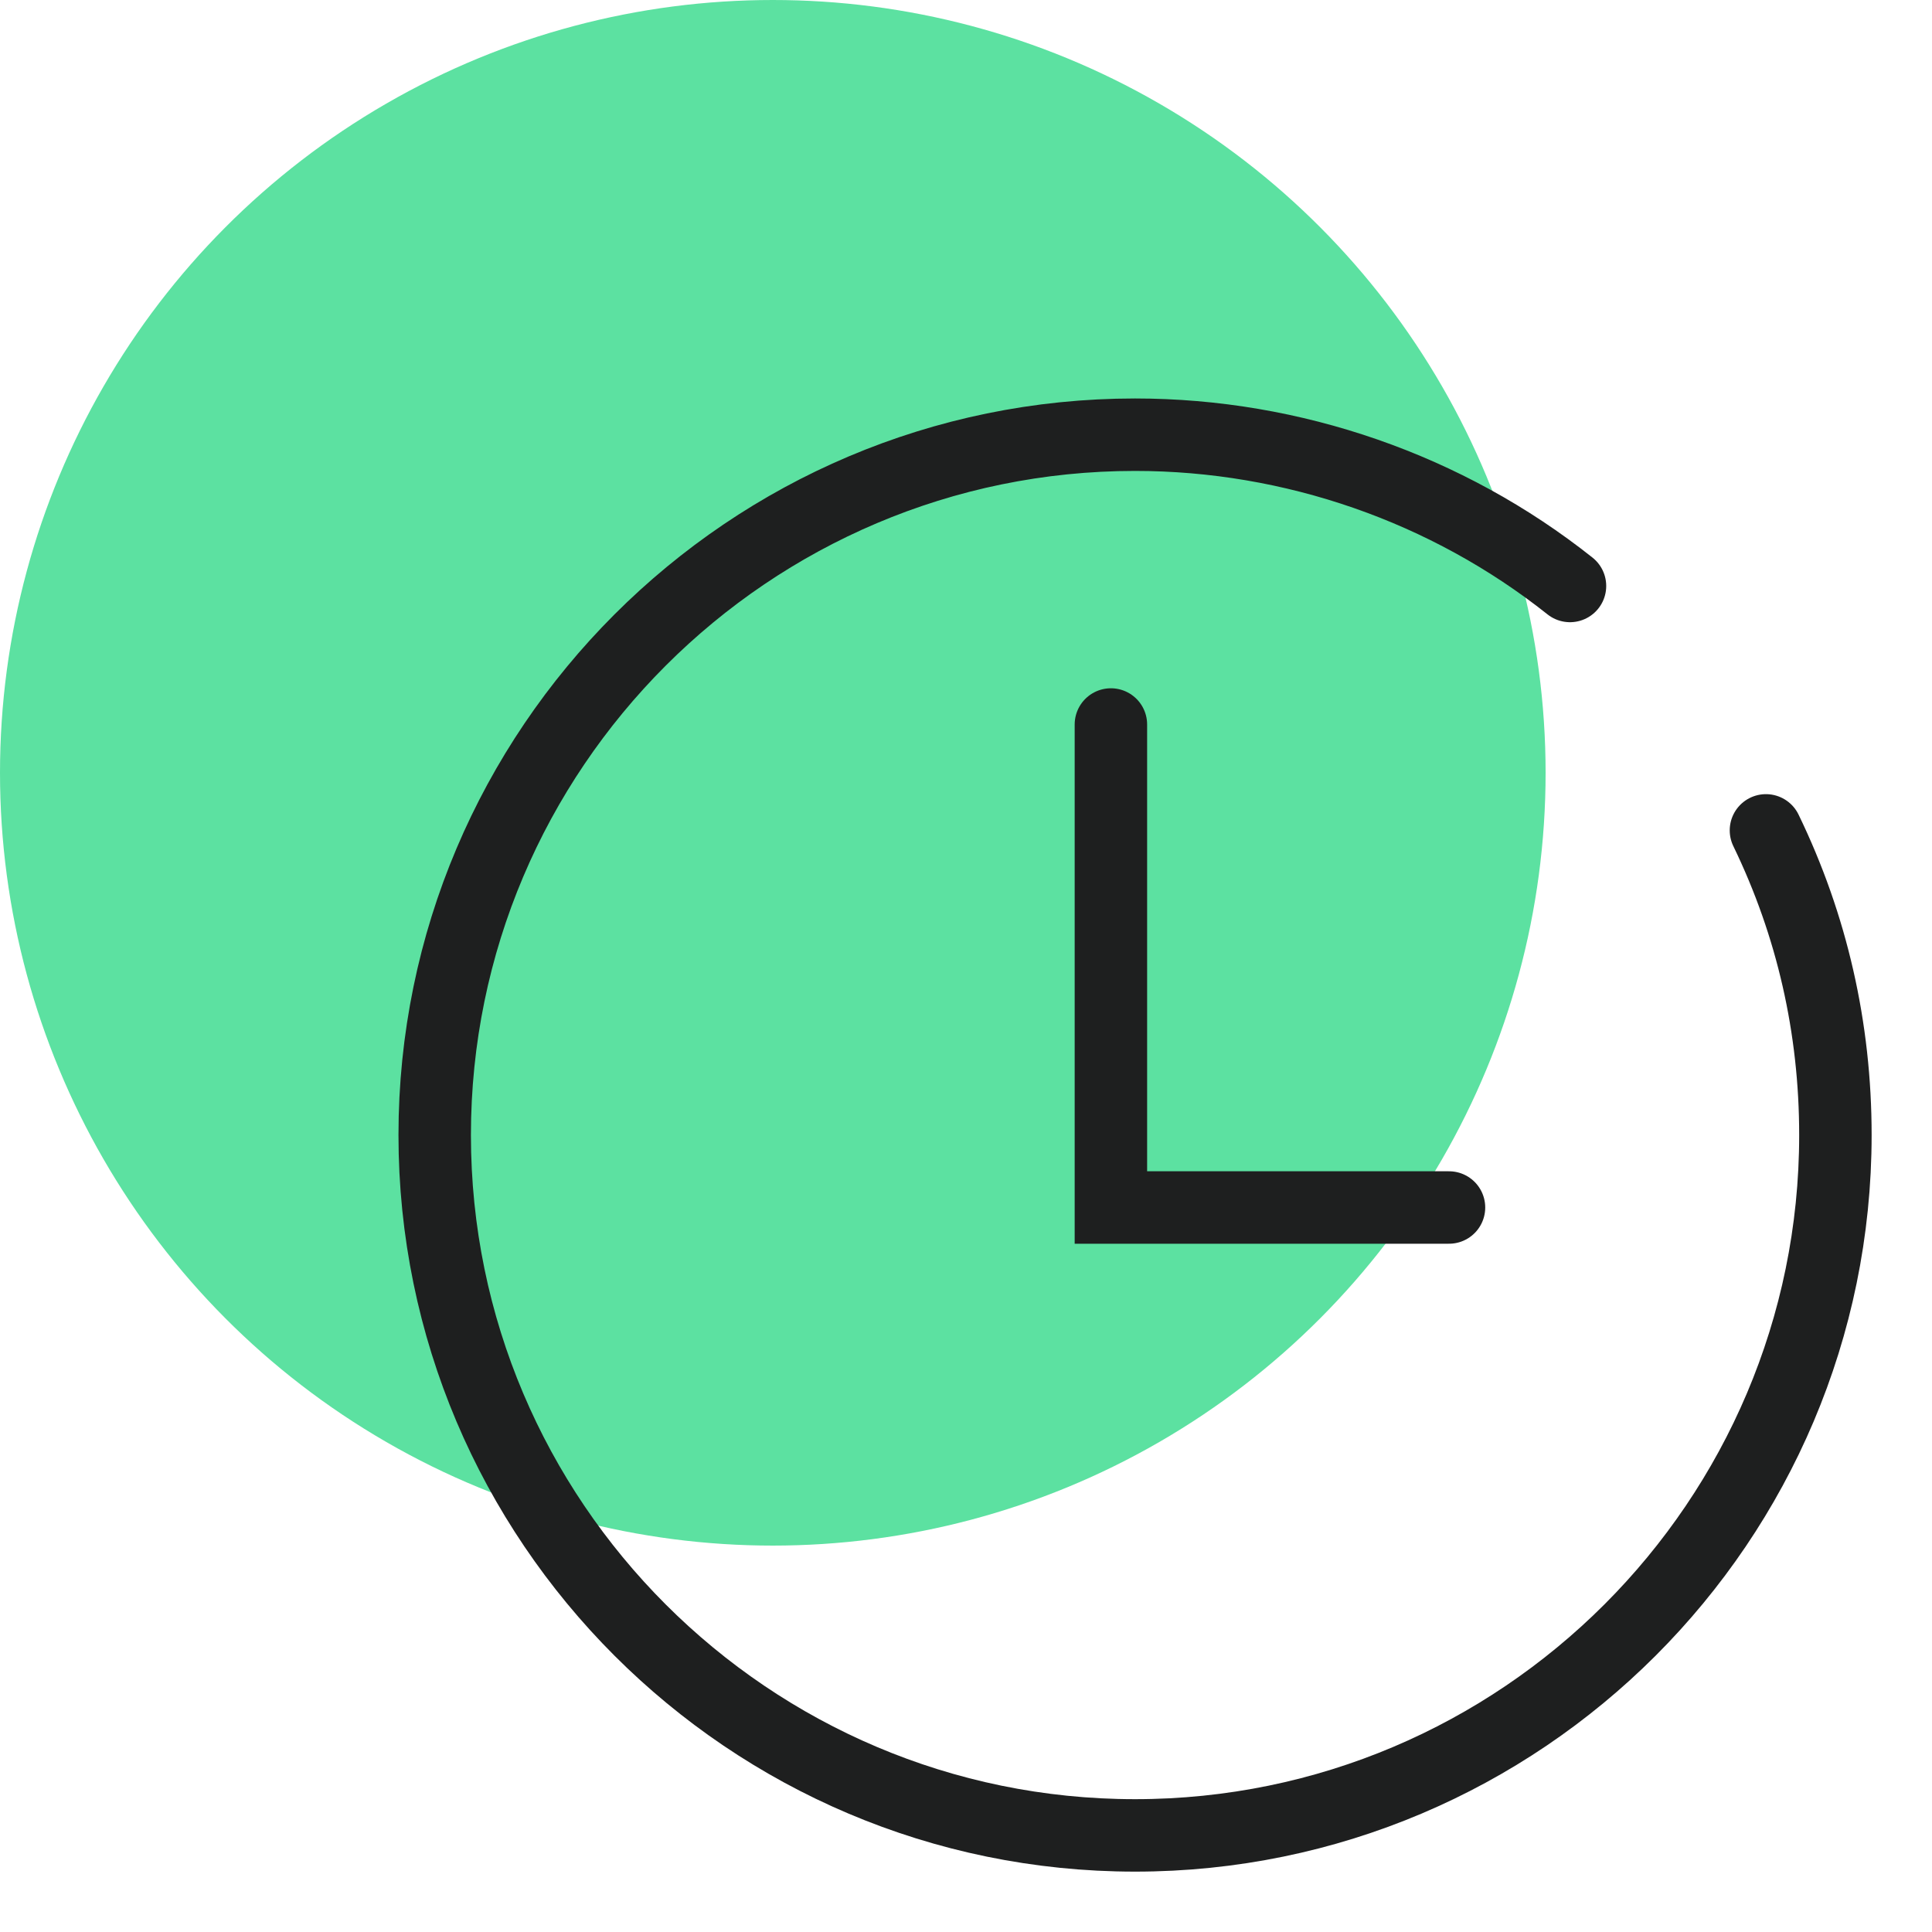
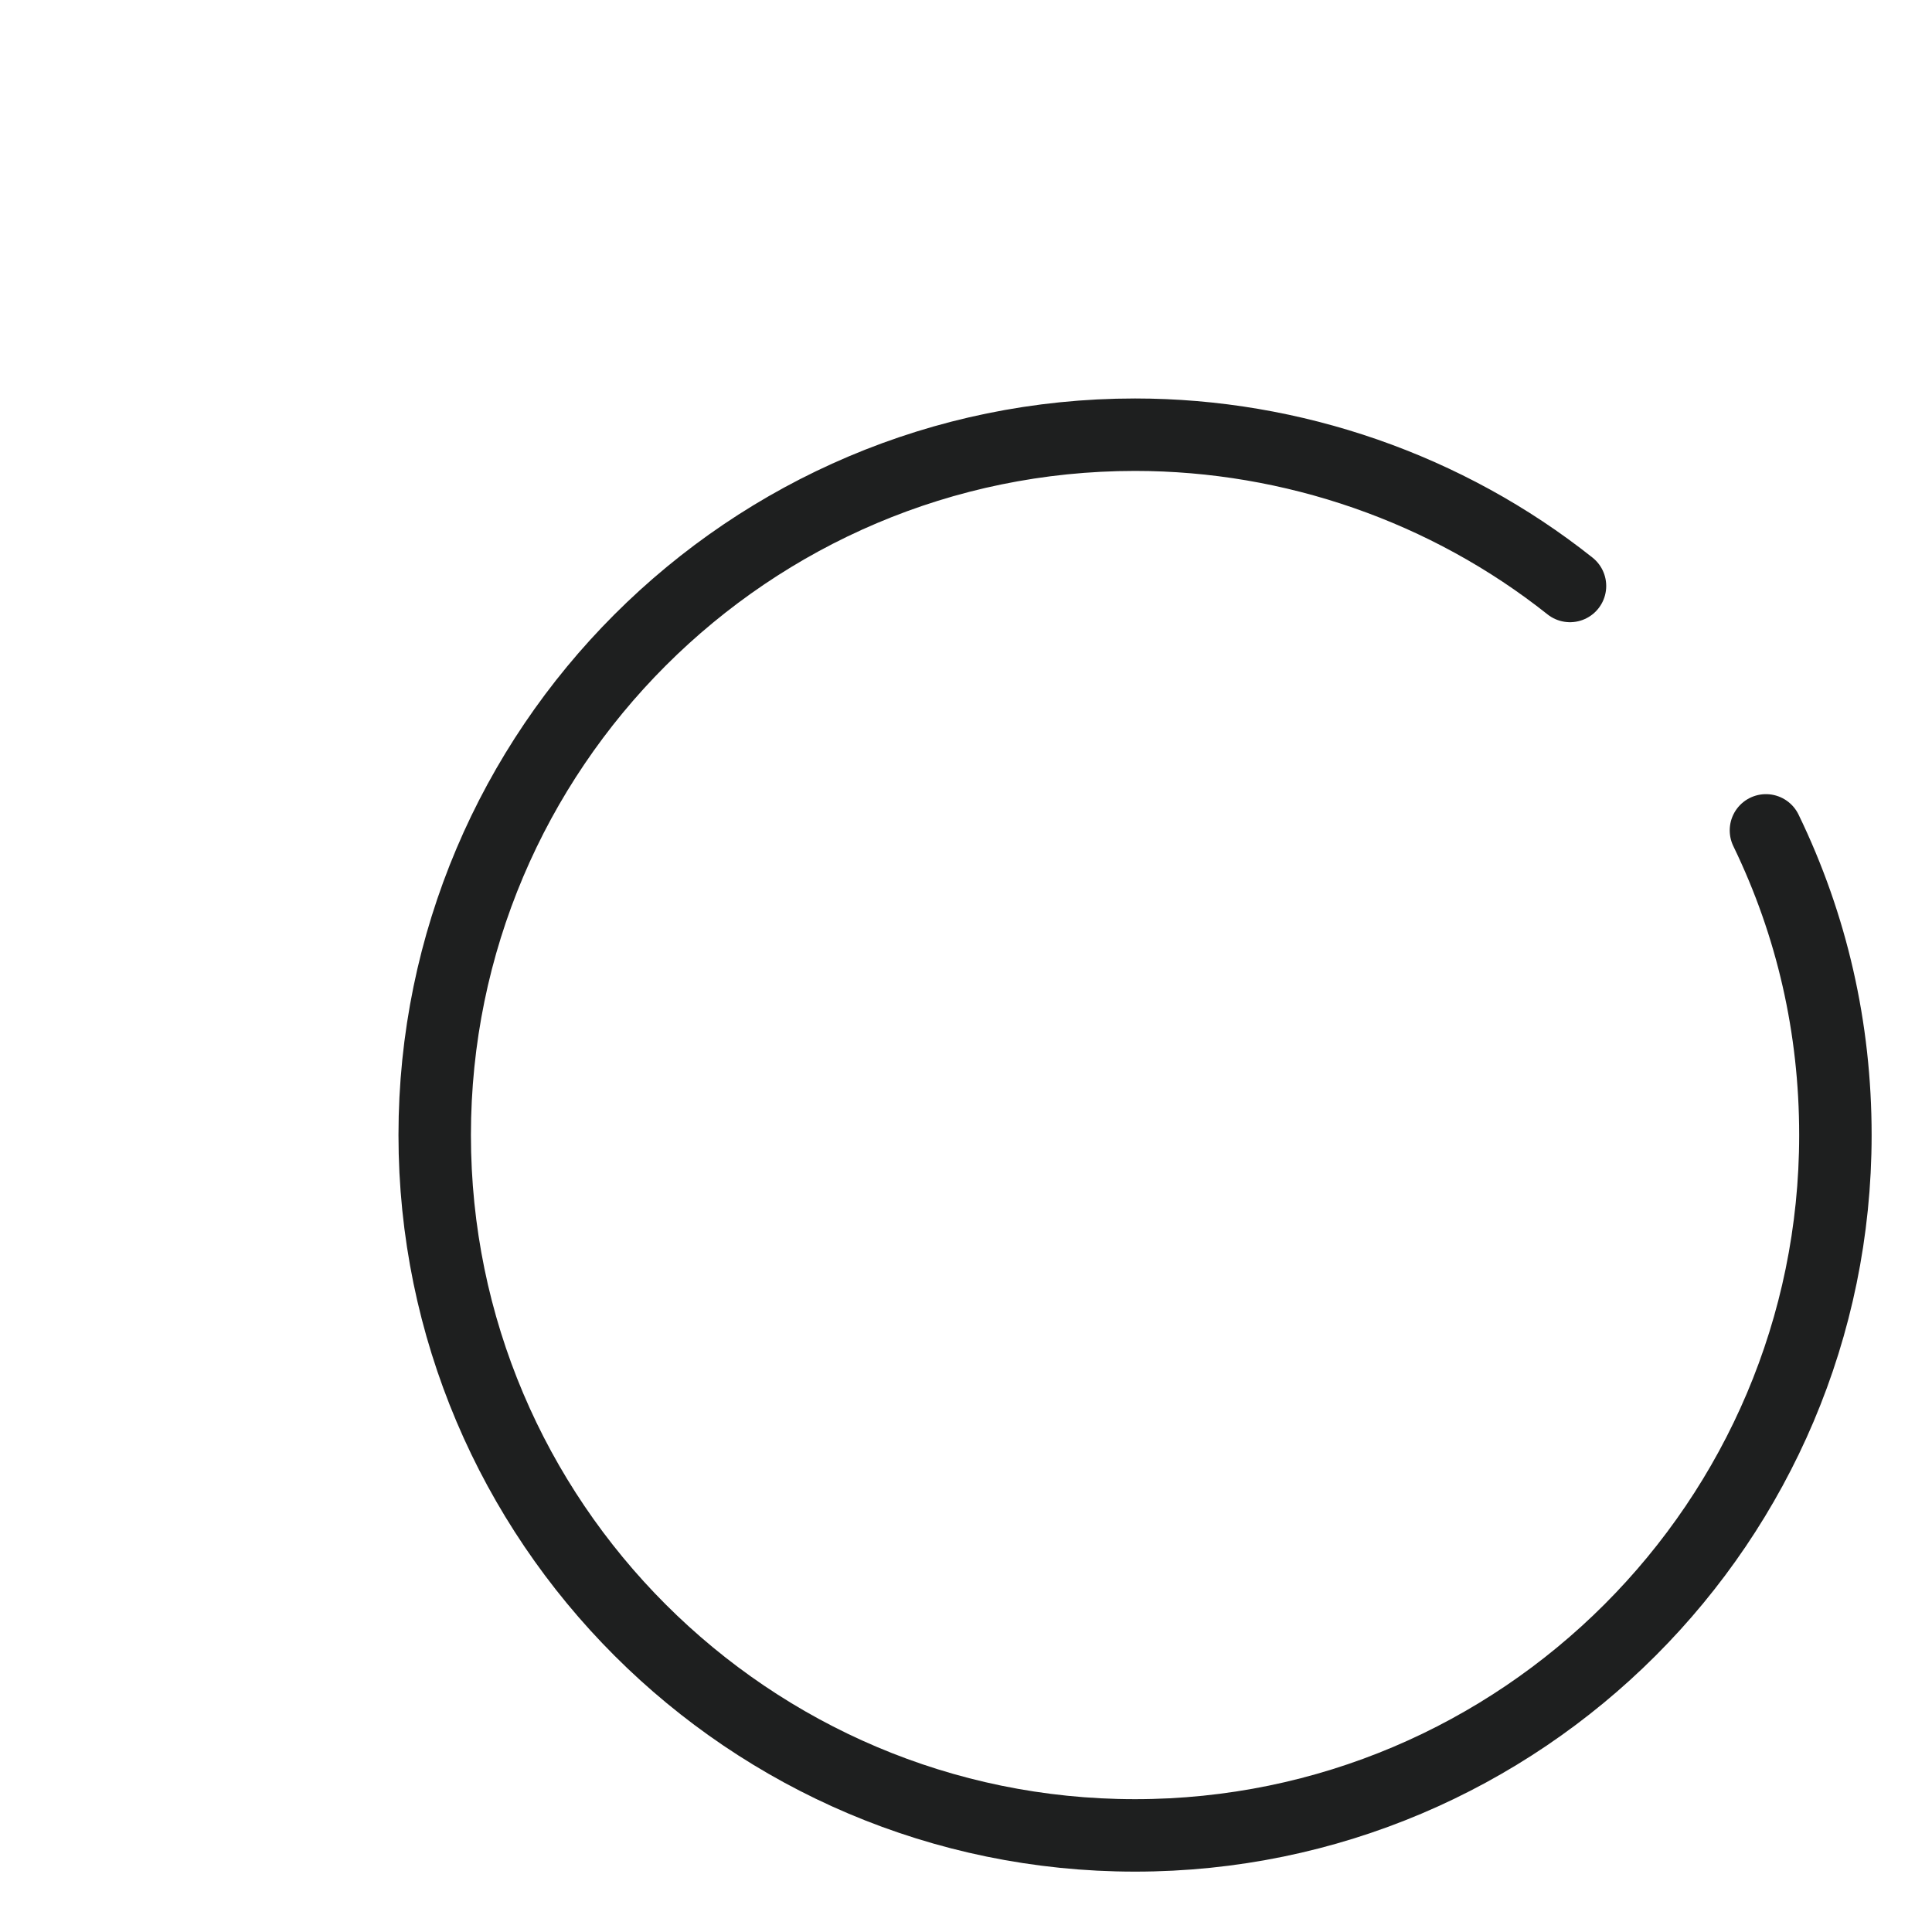
<svg xmlns="http://www.w3.org/2000/svg" width="40" height="40" viewBox="0 0 40 40" fill="none">
-   <circle cx="16" cy="16" r="16" fill="#5CE1A1" />
  <path d="M32.505 12.132C29.963 10.112 26.765 9 23.5 9C15.505 9 9 15.505 9 23.5C9 31.495 15.505 38 23.5 38C31.495 38 38 31.495 38 23.5C38 21.285 37.516 19.161 36.562 17.192" stroke="#1E1F1F" stroke-width="1.5" stroke-linecap="round" />
-   <path d="M23 15V25H30" stroke="#1E1F1F" stroke-width="1.5" stroke-linecap="round" />
</svg>